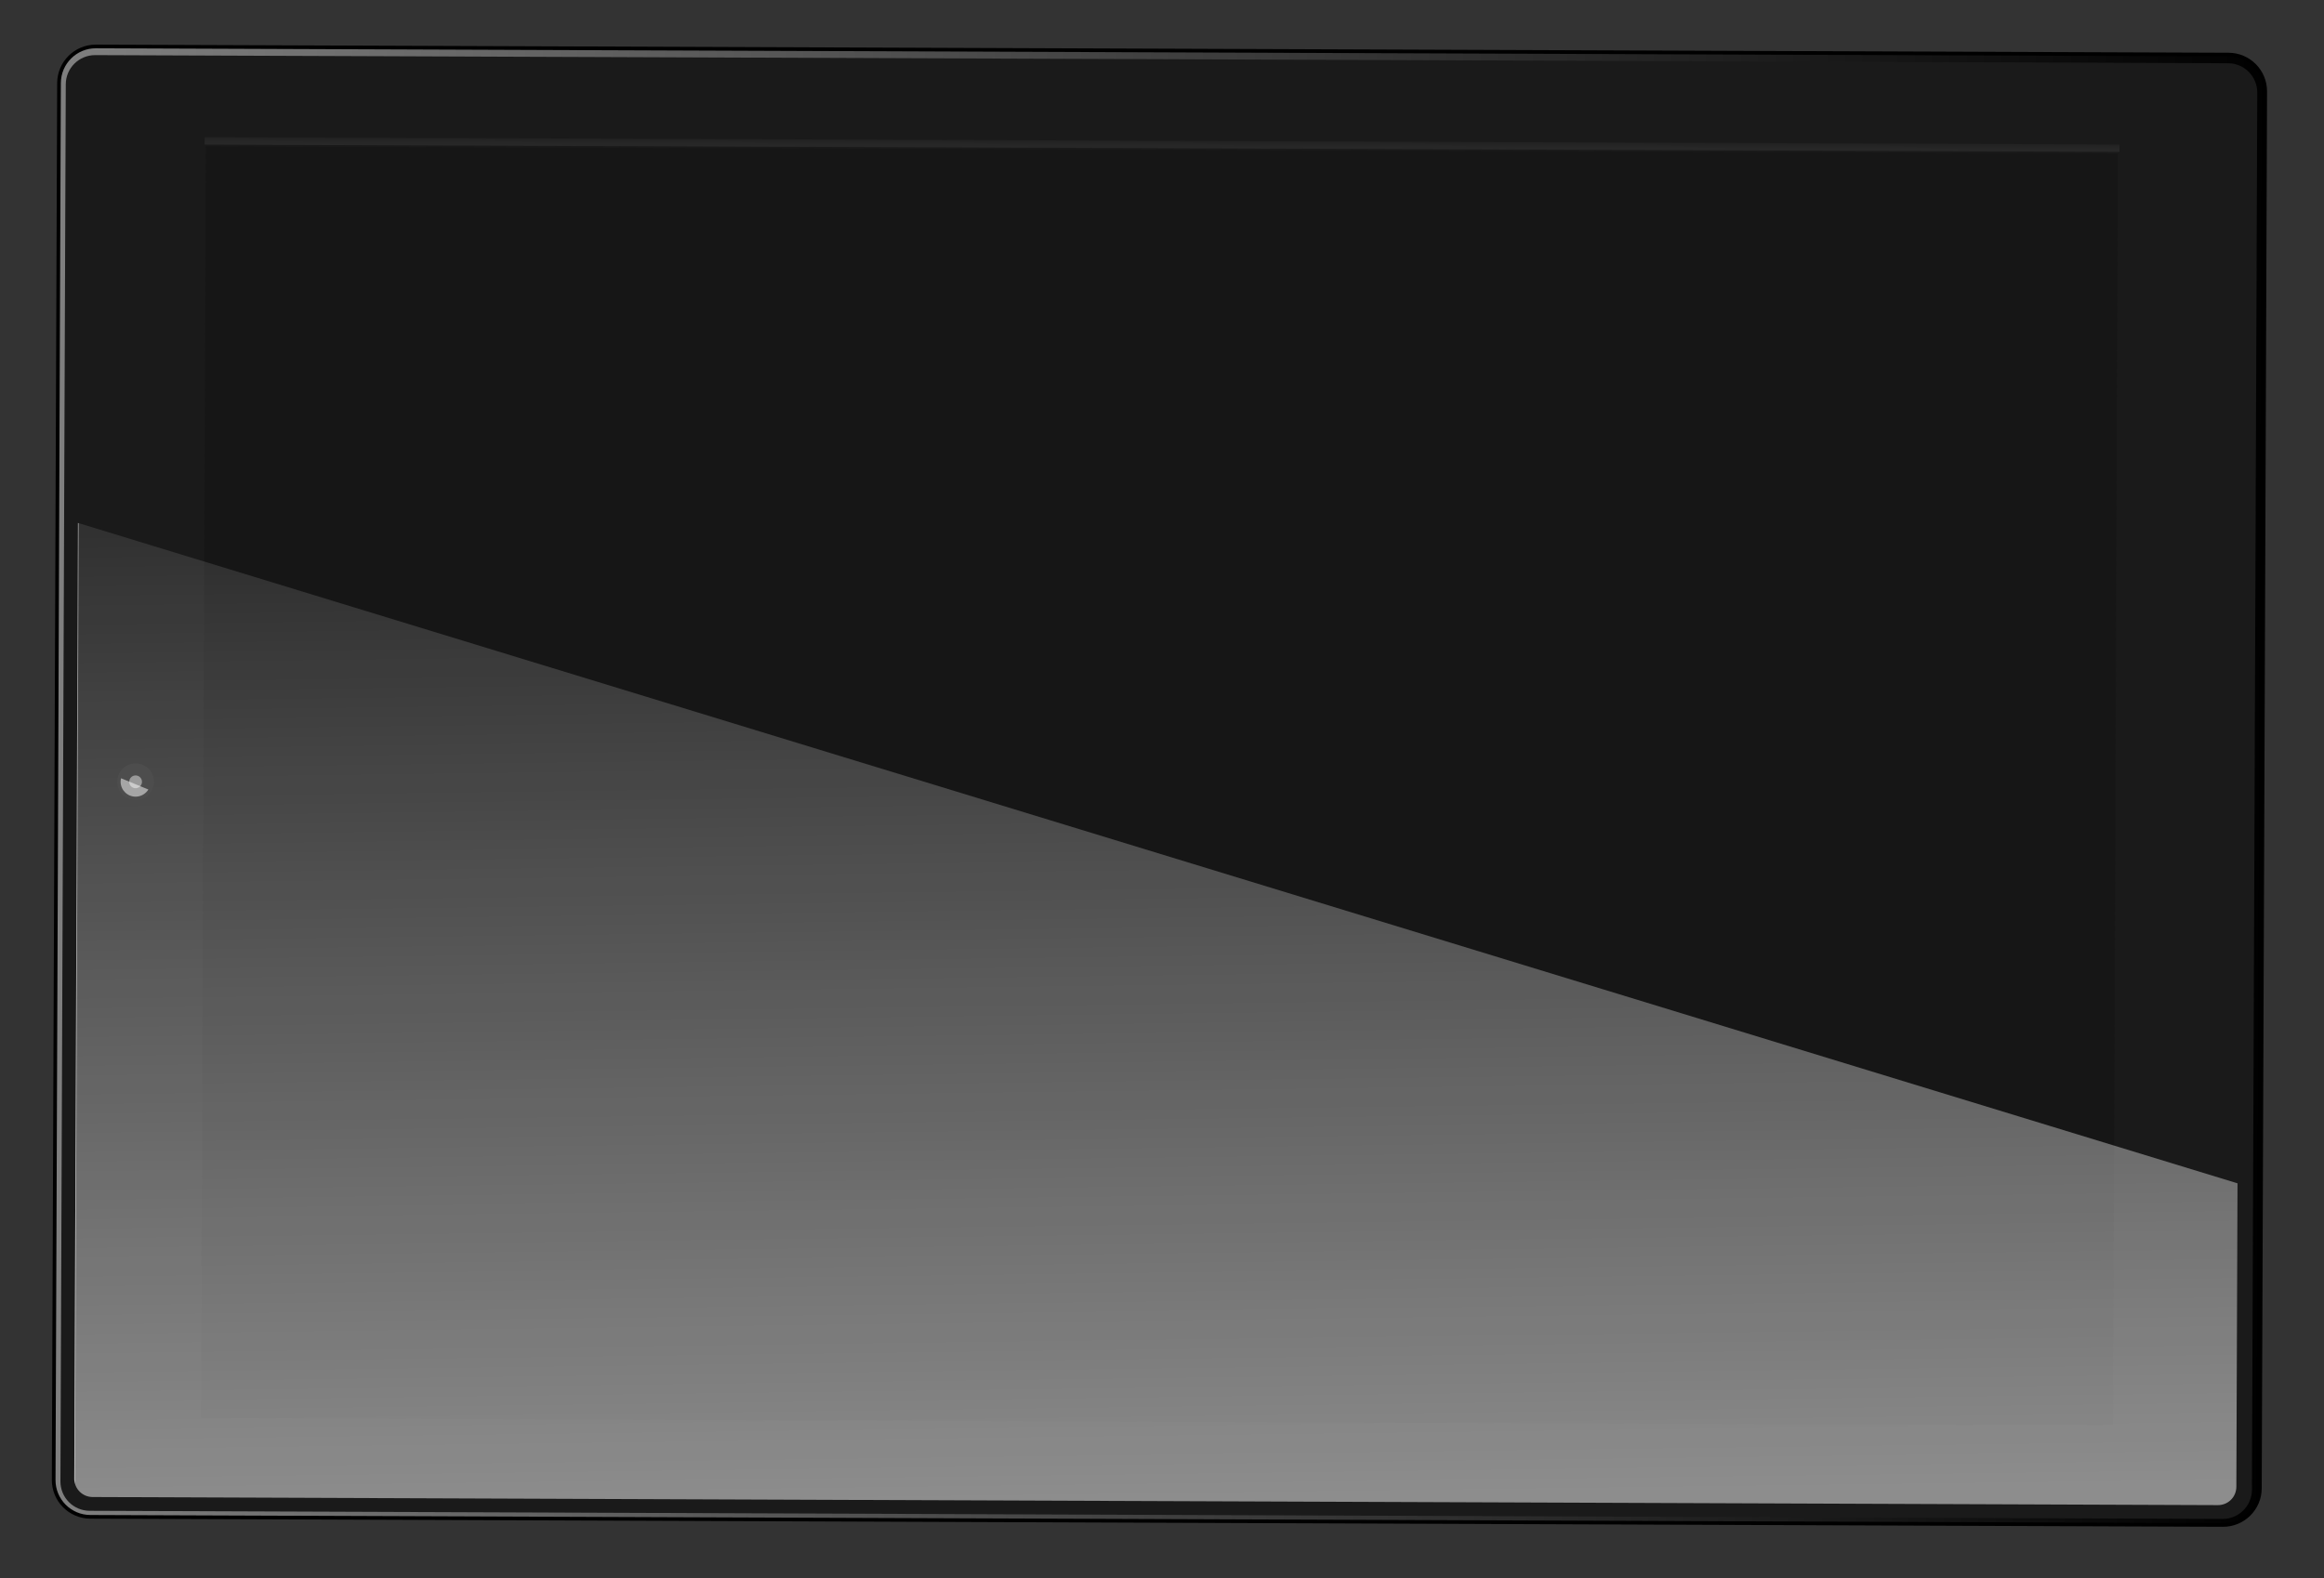
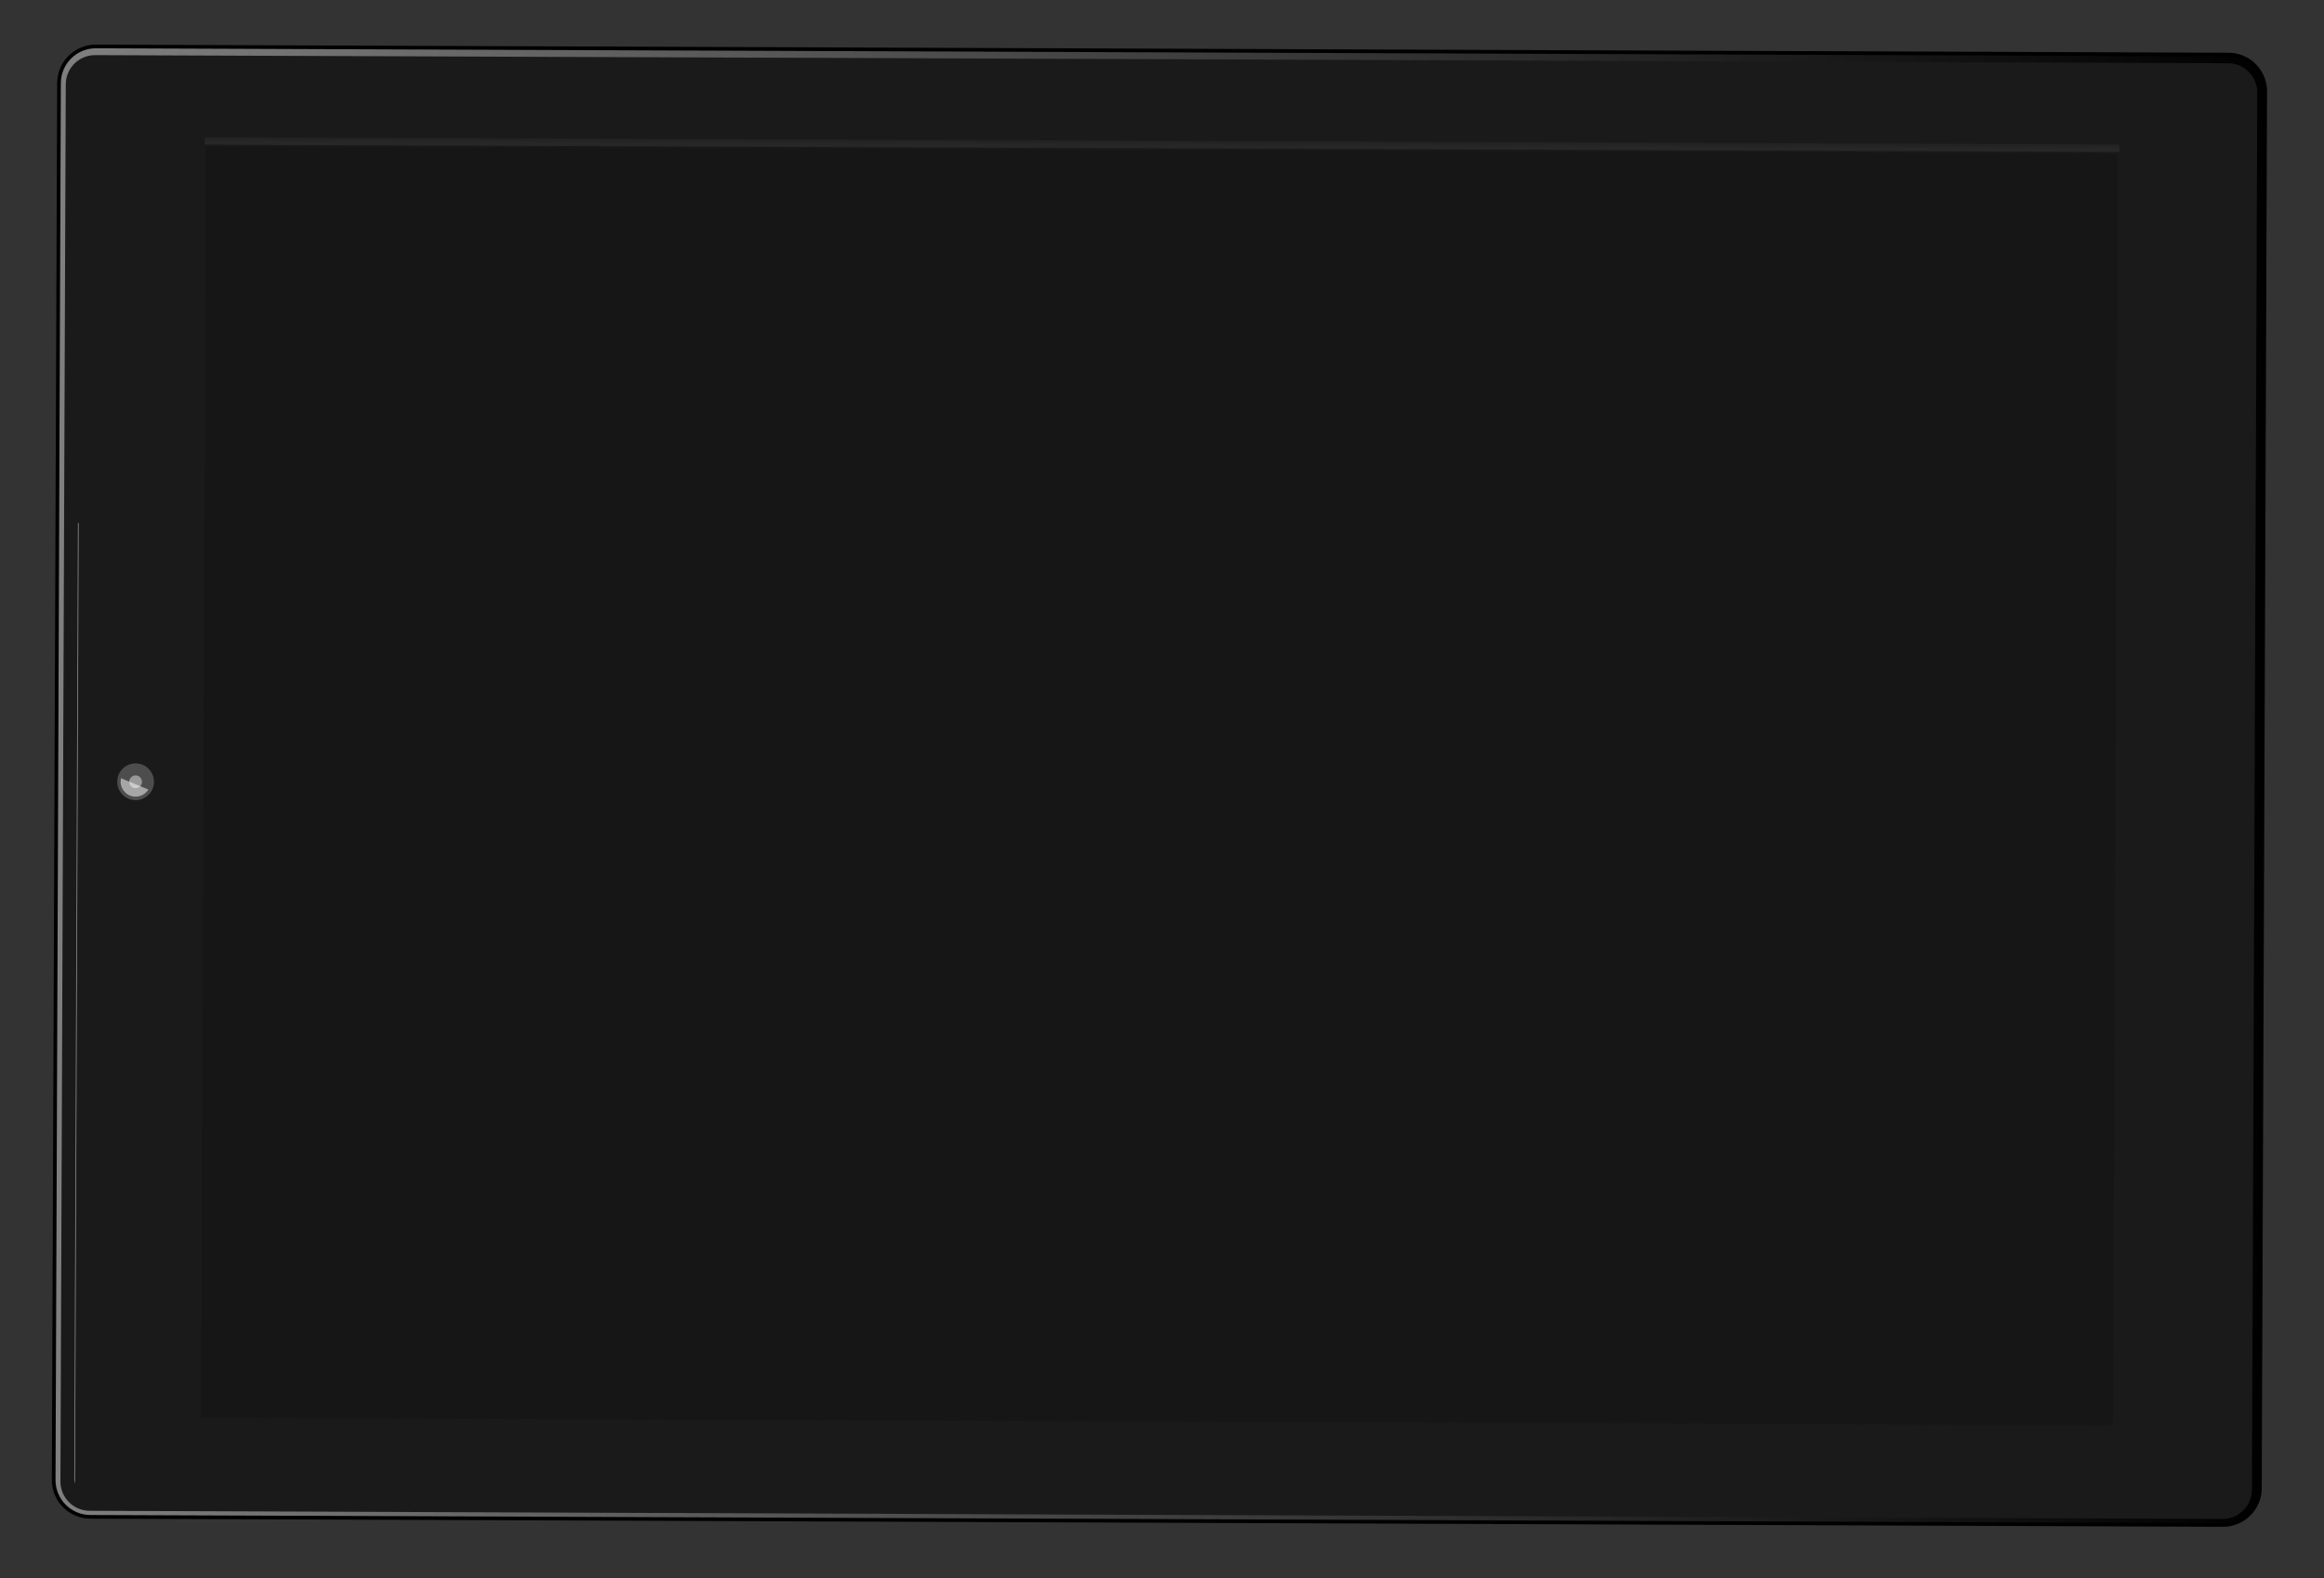
<svg xmlns="http://www.w3.org/2000/svg" xmlns:ns1="http://vectornator.io" height="100%" stroke-miterlimit="10" style="fill-rule:nonzero;clip-rule:evenodd;stroke-linecap:round;stroke-linejoin:round;" version="1.1" viewBox="0 0 632.031 429.356" width="100%" xml:space="preserve">
  <rect x="0" y="0" width="632.031" height="429.356" fill="#333333" stroke="none" />
  <defs>
    <linearGradient gradientTransform="matrix(0.004 -1 1 0.004 -212.274 583.781)" gradientUnits="userSpaceOnUse" id="LinearGradient" x1="373.33" x2="373.33" y1="223.07" y2="827.45">
      <stop offset="0" stop-color="#808080" />
      <stop offset="1" stop-color="#000000" />
    </linearGradient>
    <linearGradient gradientTransform="matrix(0.004 -1 1 0.004 -212.274 583.781)" gradientUnits="userSpaceOnUse" id="LinearGradient_2" x1="178.14" x2="445.44" y1="512.84" y2="508.38">
      <stop offset="0" stop-color="#ffffff" stop-opacity="0.502" />
      <stop offset="1" stop-color="#ffffff" stop-opacity="0.1" />
    </linearGradient>
    <linearGradient gradientTransform="matrix(0.001 -0.202 1 0.004 -210.613 148.494)" gradientUnits="userSpaceOnUse" id="LinearGradient_3" x1="505.84" x2="565.97" y1="511.36" y2="511.36">
      <stop offset="0" stop-color="#ffffff" />
      <stop offset="1" stop-color="#ffffff" stop-opacity="0" />
    </linearGradient>
  </defs>
  <g id="layer1" ns1:layerName="layer1">
    <g opacity="1" ns1:layerName="g3918">
      <path d="M14.599 402.595L16.049 22.598C16.07 17.075 20.564 12.615 26.087 12.636L606.082 14.849C611.605 14.87 616.065 19.364 616.044 24.887L614.595 404.884C614.573 410.407 610.079 414.867 604.556 414.846L24.561 412.634C19.038 412.612 14.578 408.118 14.599 402.595Z" fill="url(#LinearGradient)" fill-rule="evenodd" opacity="1" stroke="#000000" stroke-linecap="butt" stroke-linejoin="miter" stroke-width="1" ns1:layerName="rect" />
      <path d="M16.437 403.003L17.887 22.925C17.904 18.529 21.488 14.979 25.891 14.996L605.94 17.209C610.344 17.225 613.9 20.803 613.883 25.199L612.433 405.276C612.416 409.672 608.833 413.223 604.43 413.206L24.38 410.993C22.263 410.985 20.236 410.137 18.746 408.635C17.256 407.134 16.426 405.103 16.437 402.989L16.437 403.003Z" fill="#1a1a1a" fill-rule="evenodd" opacity="1" stroke="none" ns1:layerName="rect" />
      <path d="M54.663 385.748L55.983 39.751L55.983 39.751L575.98 41.734L575.98 41.734L574.66 387.732L574.66 387.732L54.663 385.748L54.663 385.748Z" fill="#161616" fill-rule="evenodd" opacity="1" stroke="none" ns1:layerName="rect" />
-       <path d="M20.2 402.227C20.19 404.997 22.411 407.235 25.181 407.246L603.177 409.451C605.947 409.462 608.186 407.24 608.196 404.47L608.511 321.909L21.192 142.257L20.2 402.225L20.2 402.227Z" fill="url(#LinearGradient_2)" fill-rule="evenodd" opacity="1" stroke="none" ns1:layerName="path" />
      <path d="M20.199 402.627L21.192 142.279L21.4 142.339L20.398 403.687L20.199 402.627Z" fill="#ffffff" fill-rule="evenodd" opacity="0.5" stroke="none" ns1:layerName="path" />
      <path d="M55.655 39.309L55.663 37.309L55.663 37.309L576.419 39.296L576.419 39.296L576.411 41.296L576.411 41.296L55.655 39.309L55.655 39.309Z" fill="url(#LinearGradient_3)" fill-rule="evenodd" opacity="0.2" stroke="none" ns1:layerName="rect" />
      <g opacity="1" ns1:layerName="g3865">
        <path d="M36.901 207.669C39.662 207.679 41.892 209.926 41.882 212.688C41.871 215.449 39.624 217.68 36.862 217.669C34.101 217.658 31.871 215.411 31.881 212.65C31.892 209.888 34.139 207.658 36.901 207.669Z" fill="#4d4d4d" fill-rule="evenodd" opacity="1" stroke="none" ns1:layerName="path" />
        <path d="M36.885 210.945C37.845 210.949 38.62 211.73 38.616 212.69C38.613 213.65 37.831 214.425 36.871 214.422C35.911 214.418 35.136 213.637 35.14 212.677C35.143 211.717 35.925 210.942 36.885 210.945Z" fill="#999999" fill-rule="evenodd" opacity="1" stroke="none" ns1:layerName="path" />
        <path d="M32.803 212.786C32.89 215.039 34.766 216.807 37.02 216.721C38.428 216.666 39.662 215.892 40.354 214.779L32.919 211.718C32.838 212.065 32.789 212.412 32.803 212.786Z" fill="#ffffff" fill-rule="evenodd" opacity="0.5" stroke="none" ns1:layerName="path" />
      </g>
    </g>
  </g>
</svg>